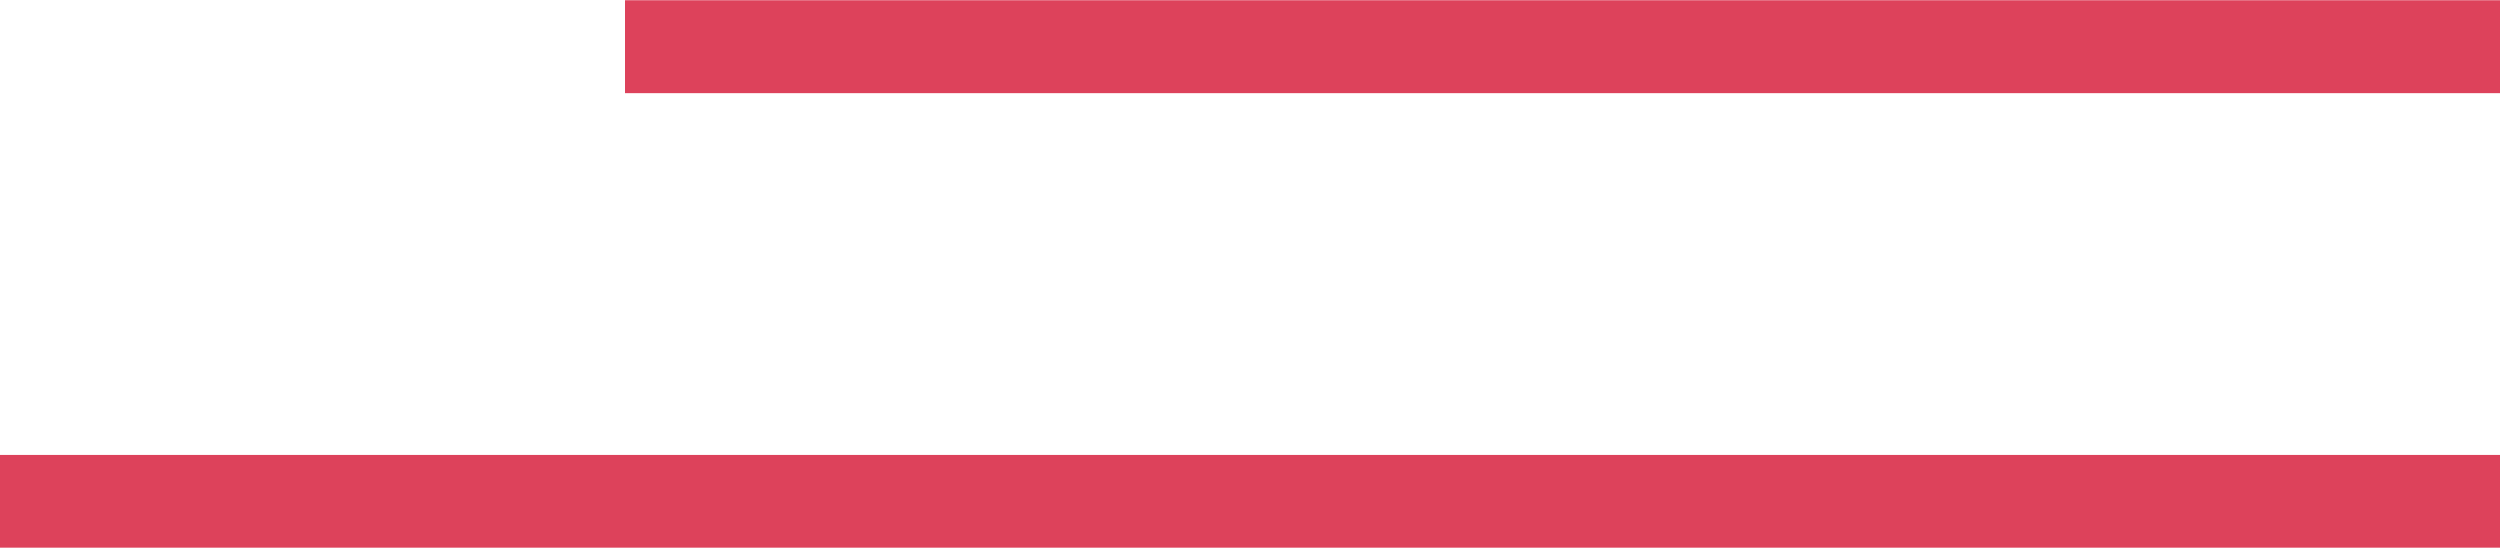
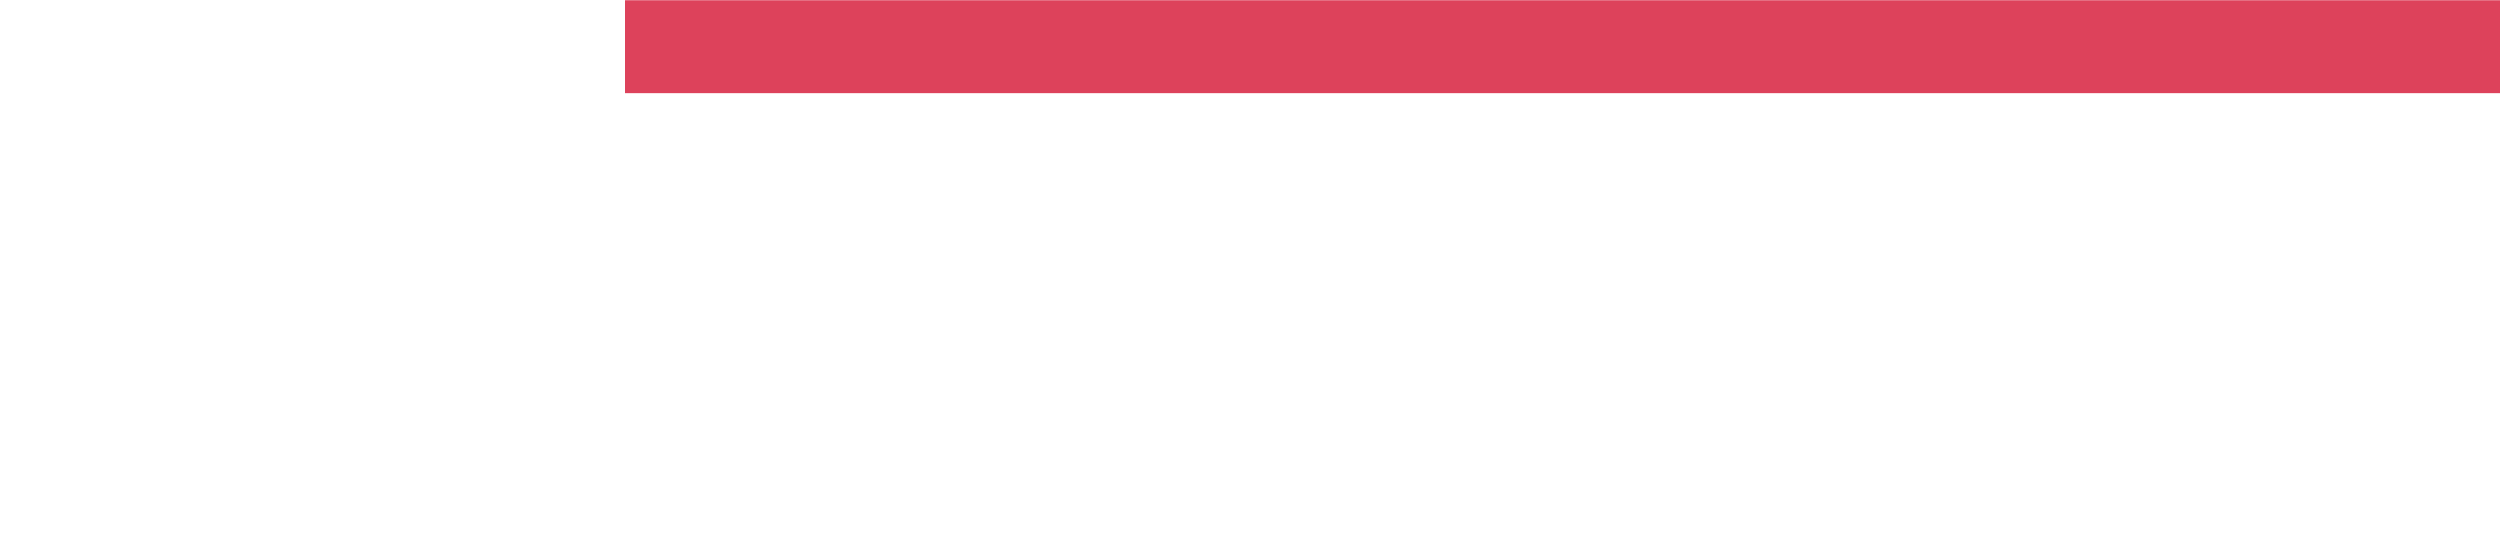
<svg xmlns="http://www.w3.org/2000/svg" viewBox="0 0 53 11.61">
  <defs>
    <style>.cls-1{fill:none;stroke:#dd425b;stroke-miterlimit:10;stroke-width:1.97px;}</style>
  </defs>
  <g id="Layer_2" data-name="Layer 2">
    <g id="Layer_1-2" data-name="Layer 1">
      <line class="cls-1" x1="13.25" y1="0.99" x2="53" y2="0.99" />
-       <line class="cls-1" y1="10.63" x2="53" y2="10.63" />
    </g>
  </g>
</svg>